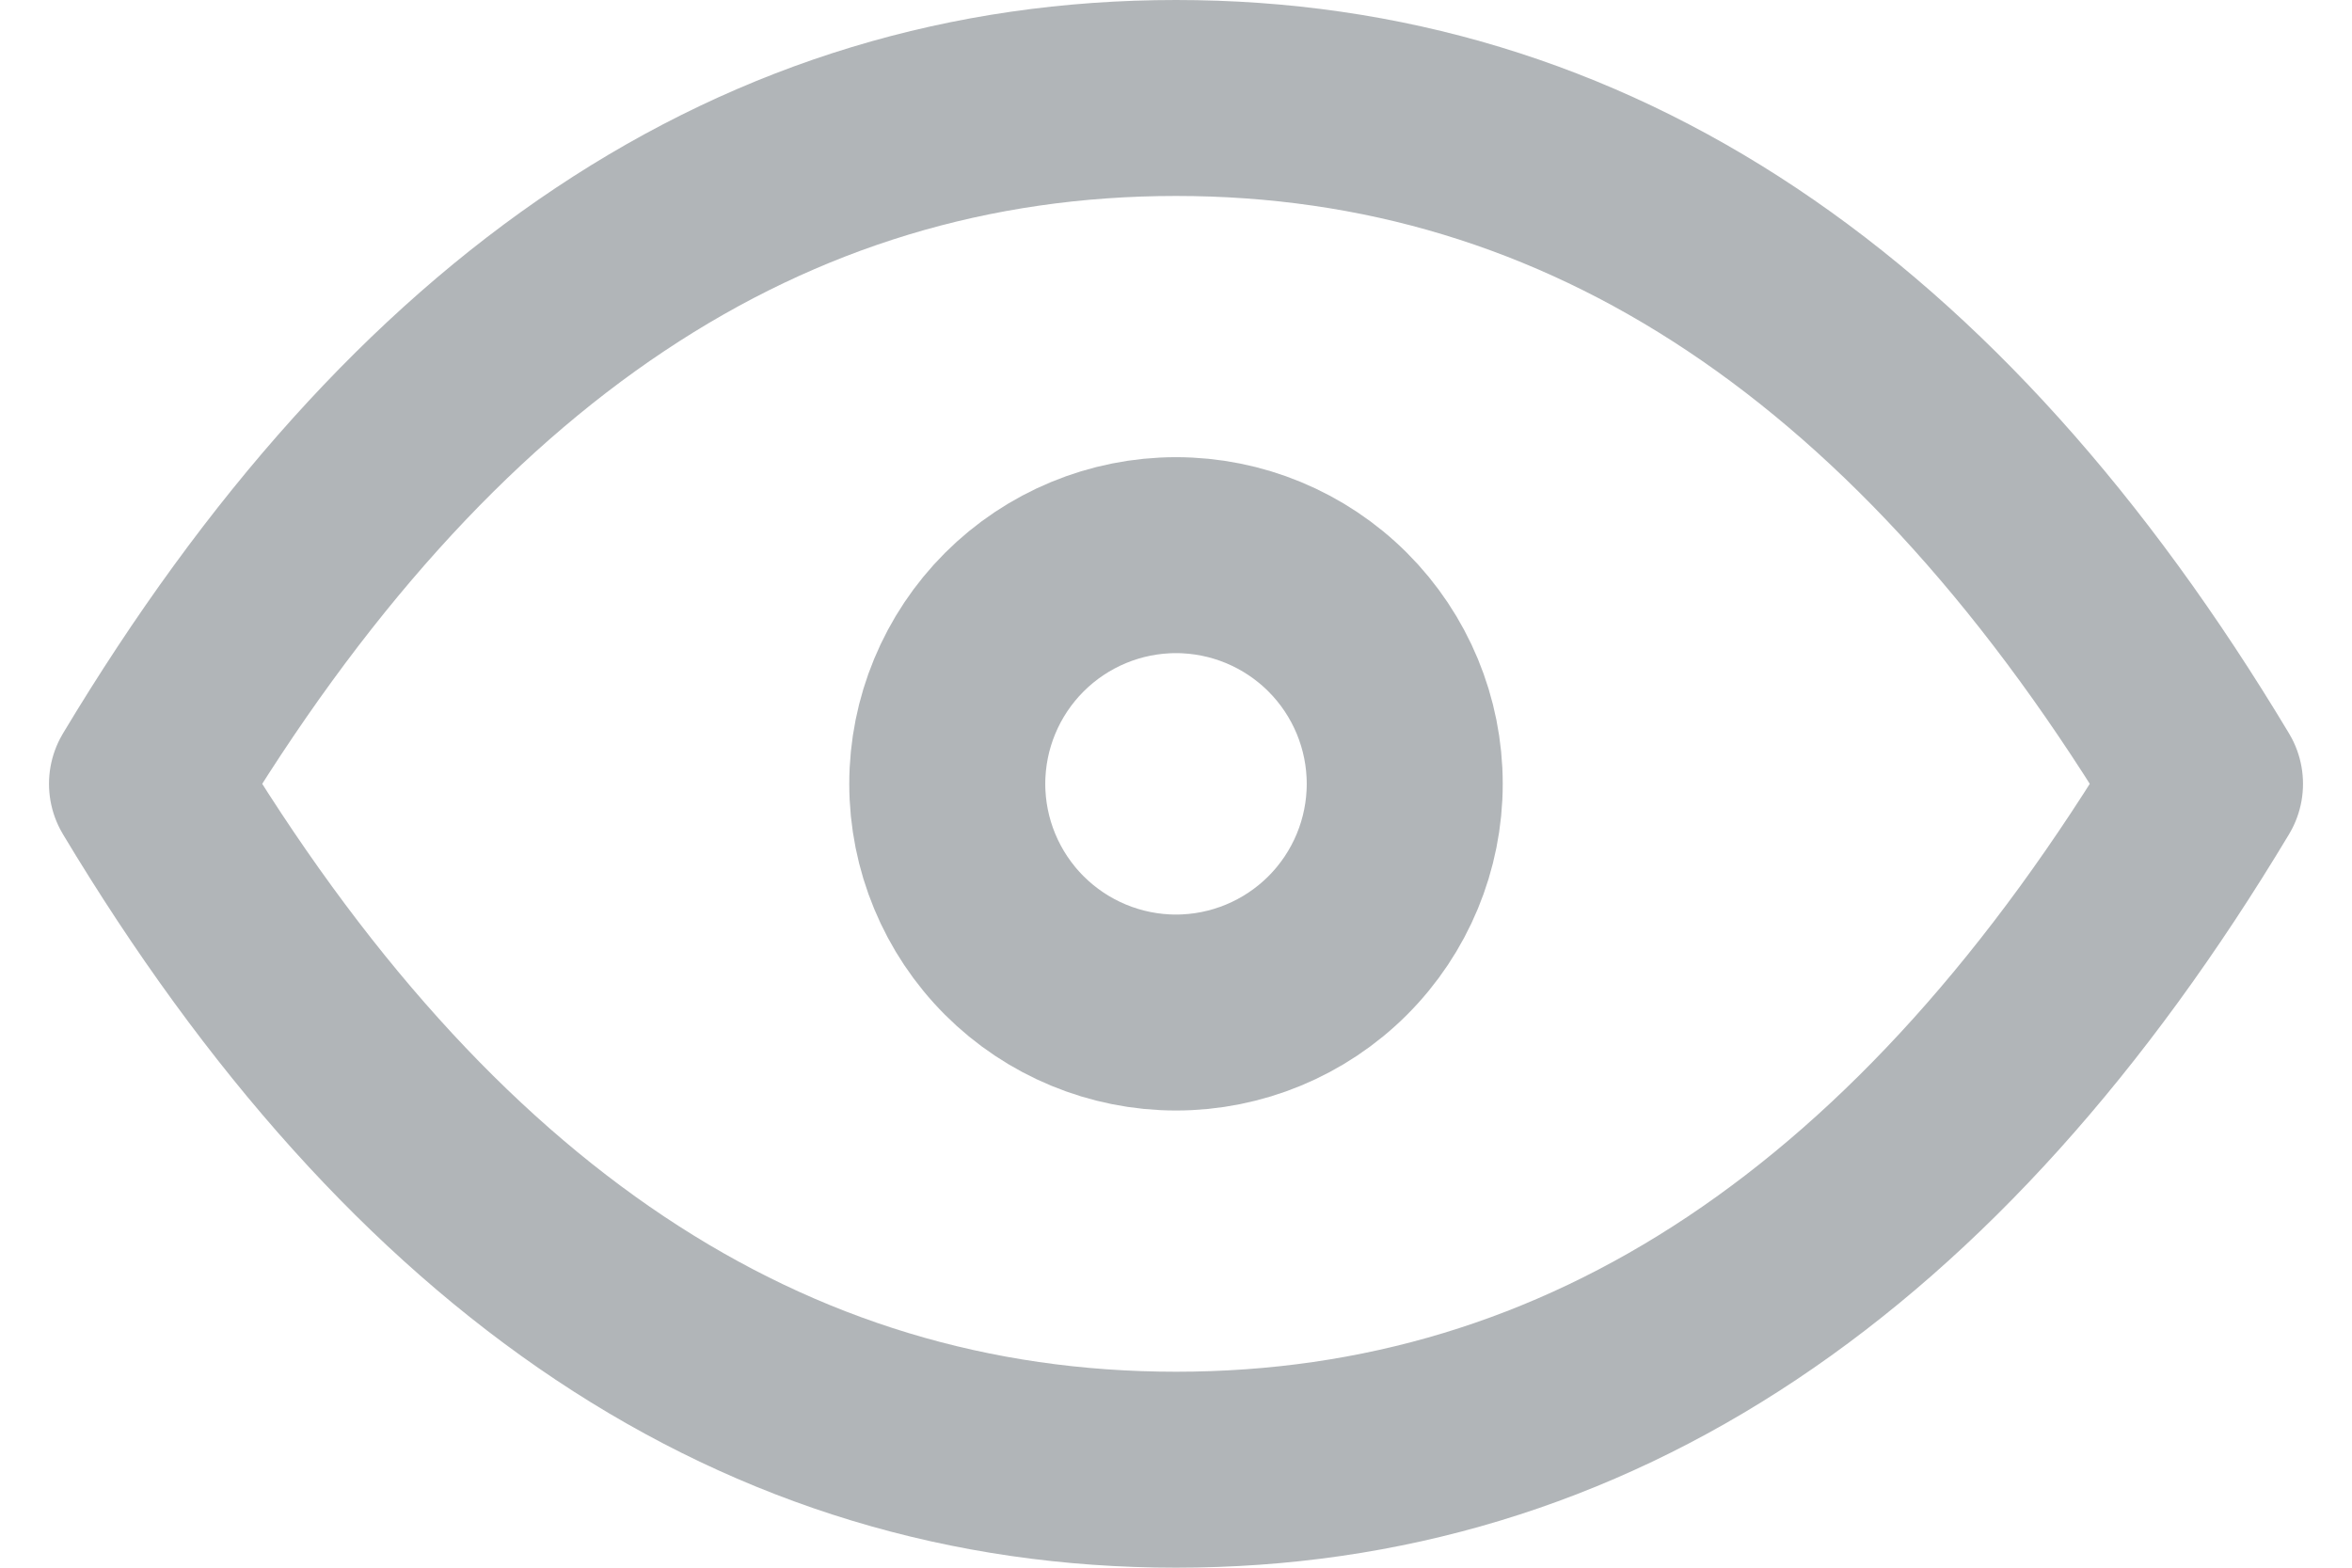
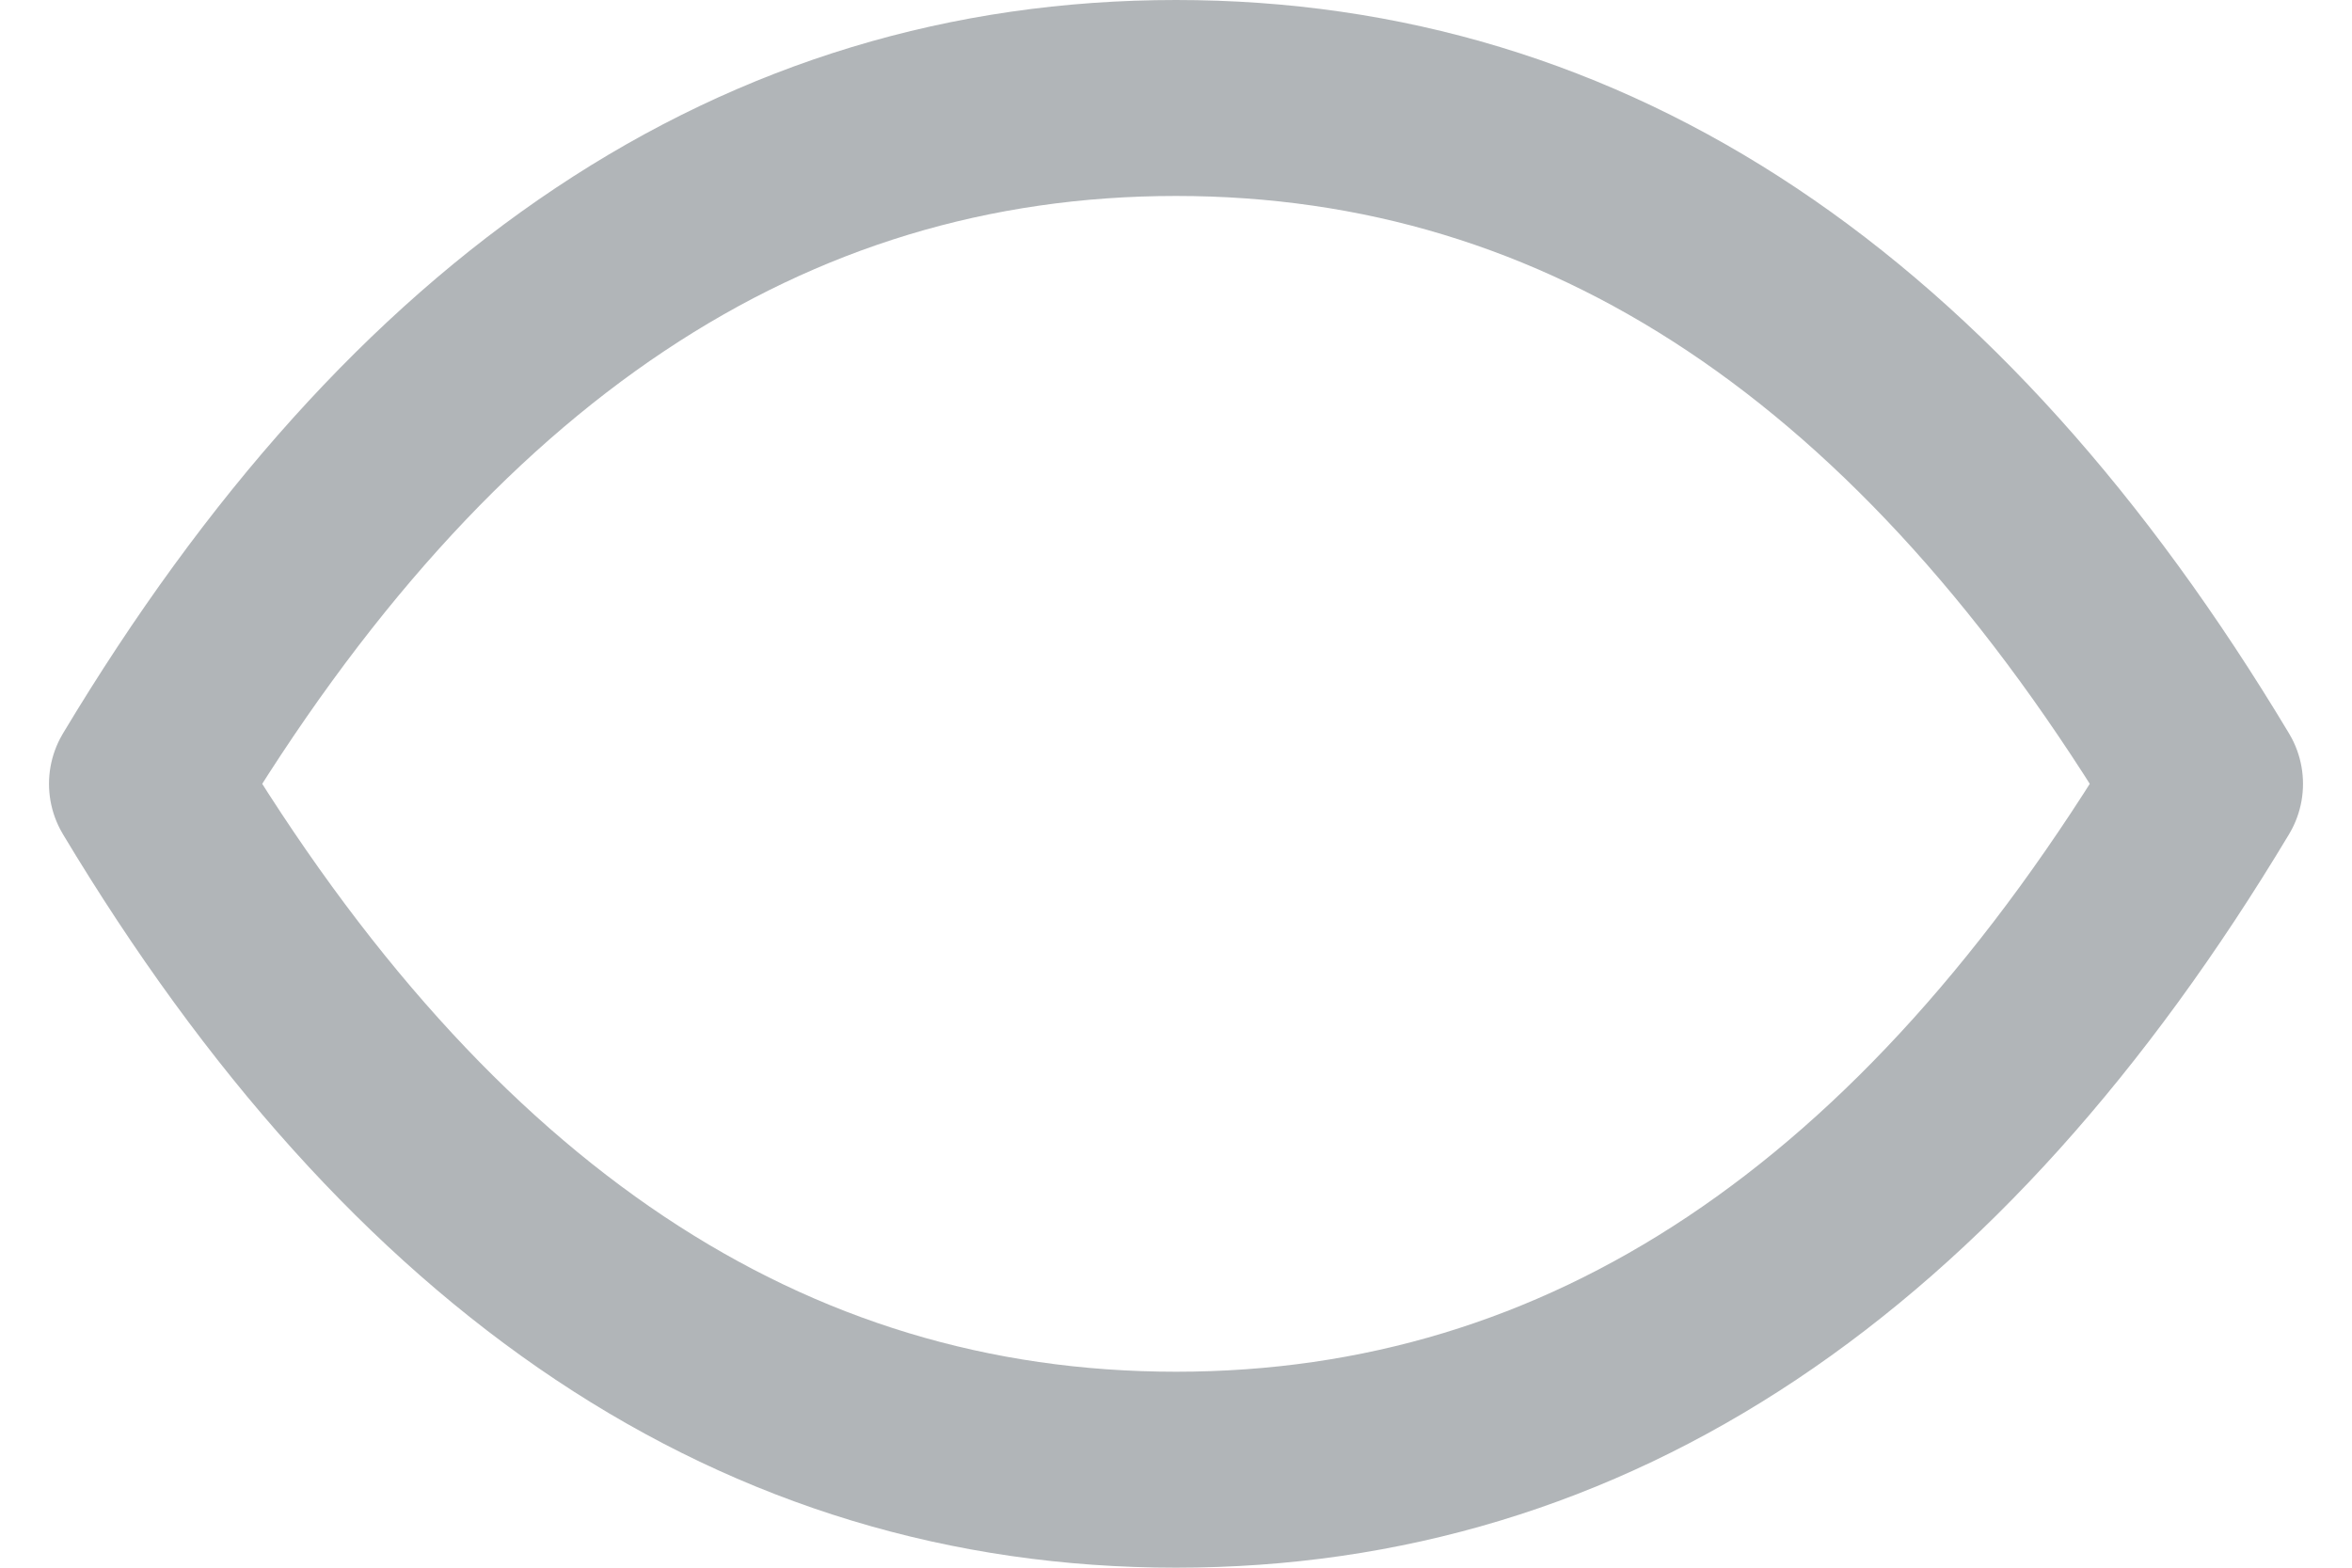
<svg xmlns="http://www.w3.org/2000/svg" width="12" height="8" viewBox="0 0 12 8" fill="none">
-   <path d="M4.833 4C4.833 4.309 4.956 4.606 5.175 4.825C5.394 5.044 5.691 5.167 6 5.167C6.309 5.167 6.606 5.044 6.825 4.825C7.044 4.606 7.167 4.309 7.167 4C7.167 3.691 7.044 3.394 6.825 3.175C6.606 2.956 6.309 2.833 6 2.833C5.691 2.833 5.394 2.956 5.175 3.175C4.956 3.394 4.833 3.691 4.833 4Z" stroke="#B1B5B8" stroke-linecap="round" stroke-linejoin="round" />
  <path d="M11.25 4C9.85 6.333 8.1 7.5 6 7.5C3.9 7.5 2.15 6.333 0.75 4C2.15 1.667 3.9 0.5 6 0.5C8.1 0.5 9.85 1.667 11.25 4Z" stroke="#B1B5B8" stroke-linecap="round" stroke-linejoin="round" />
</svg>